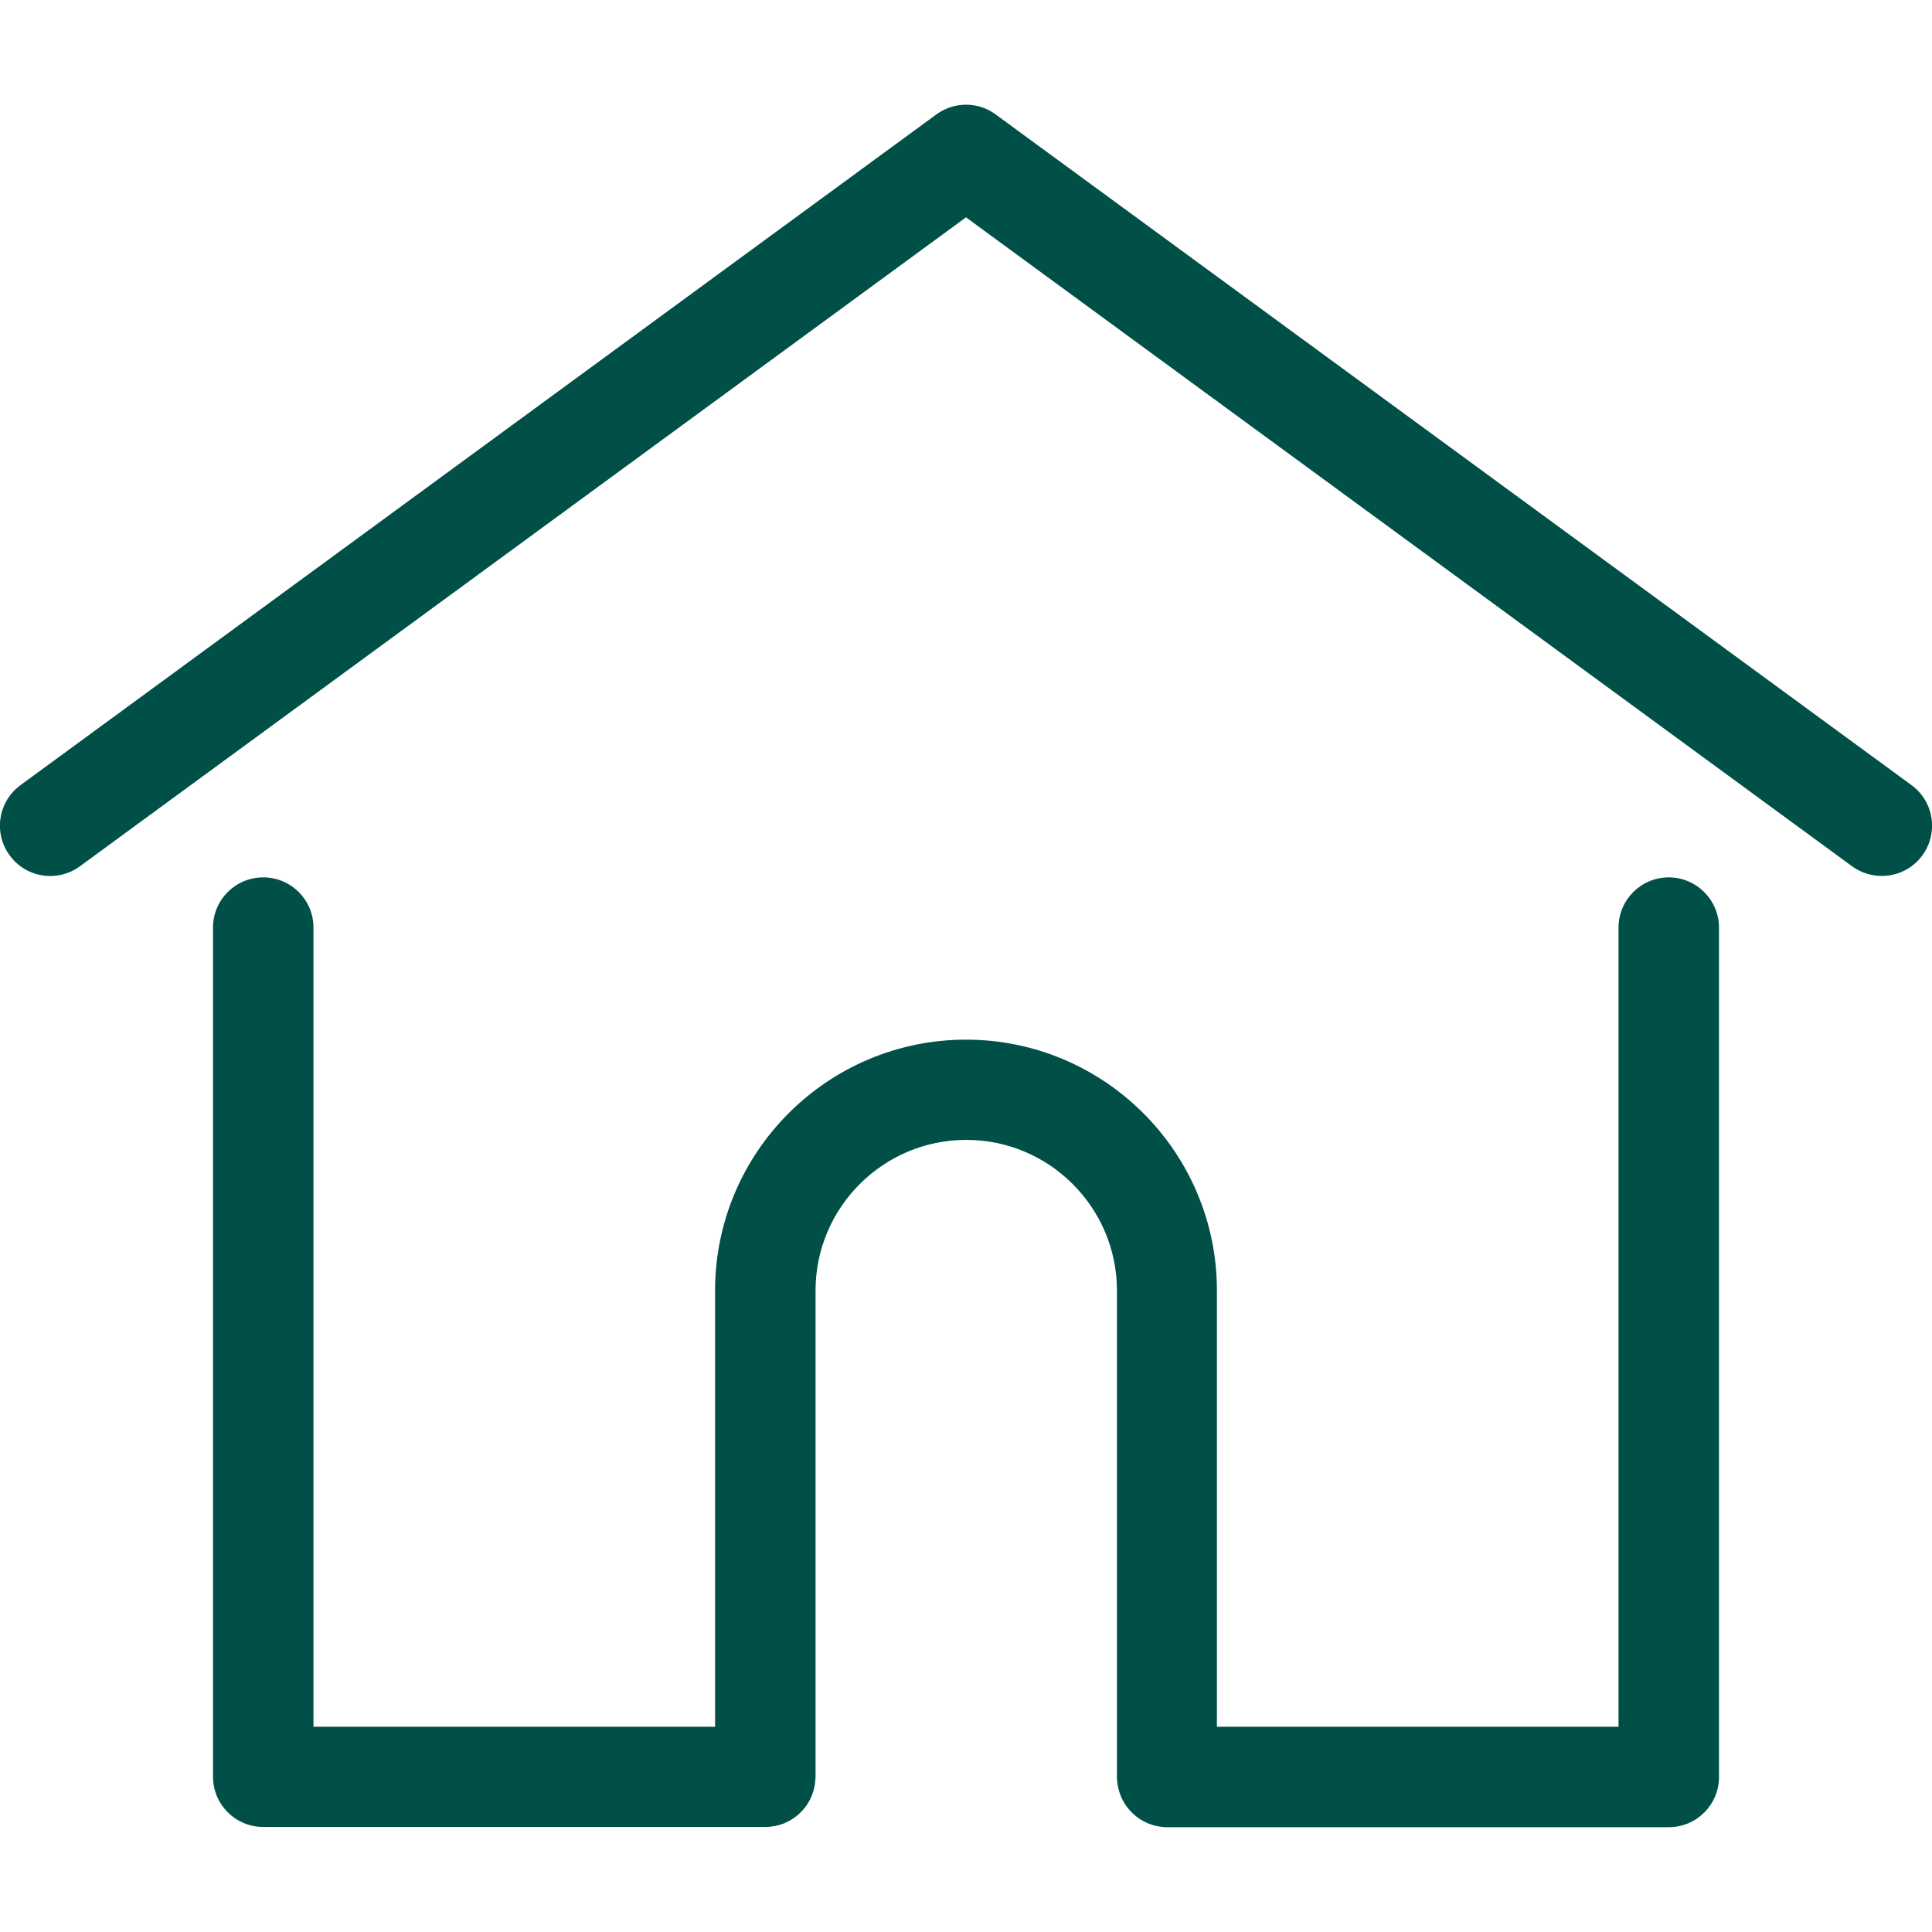
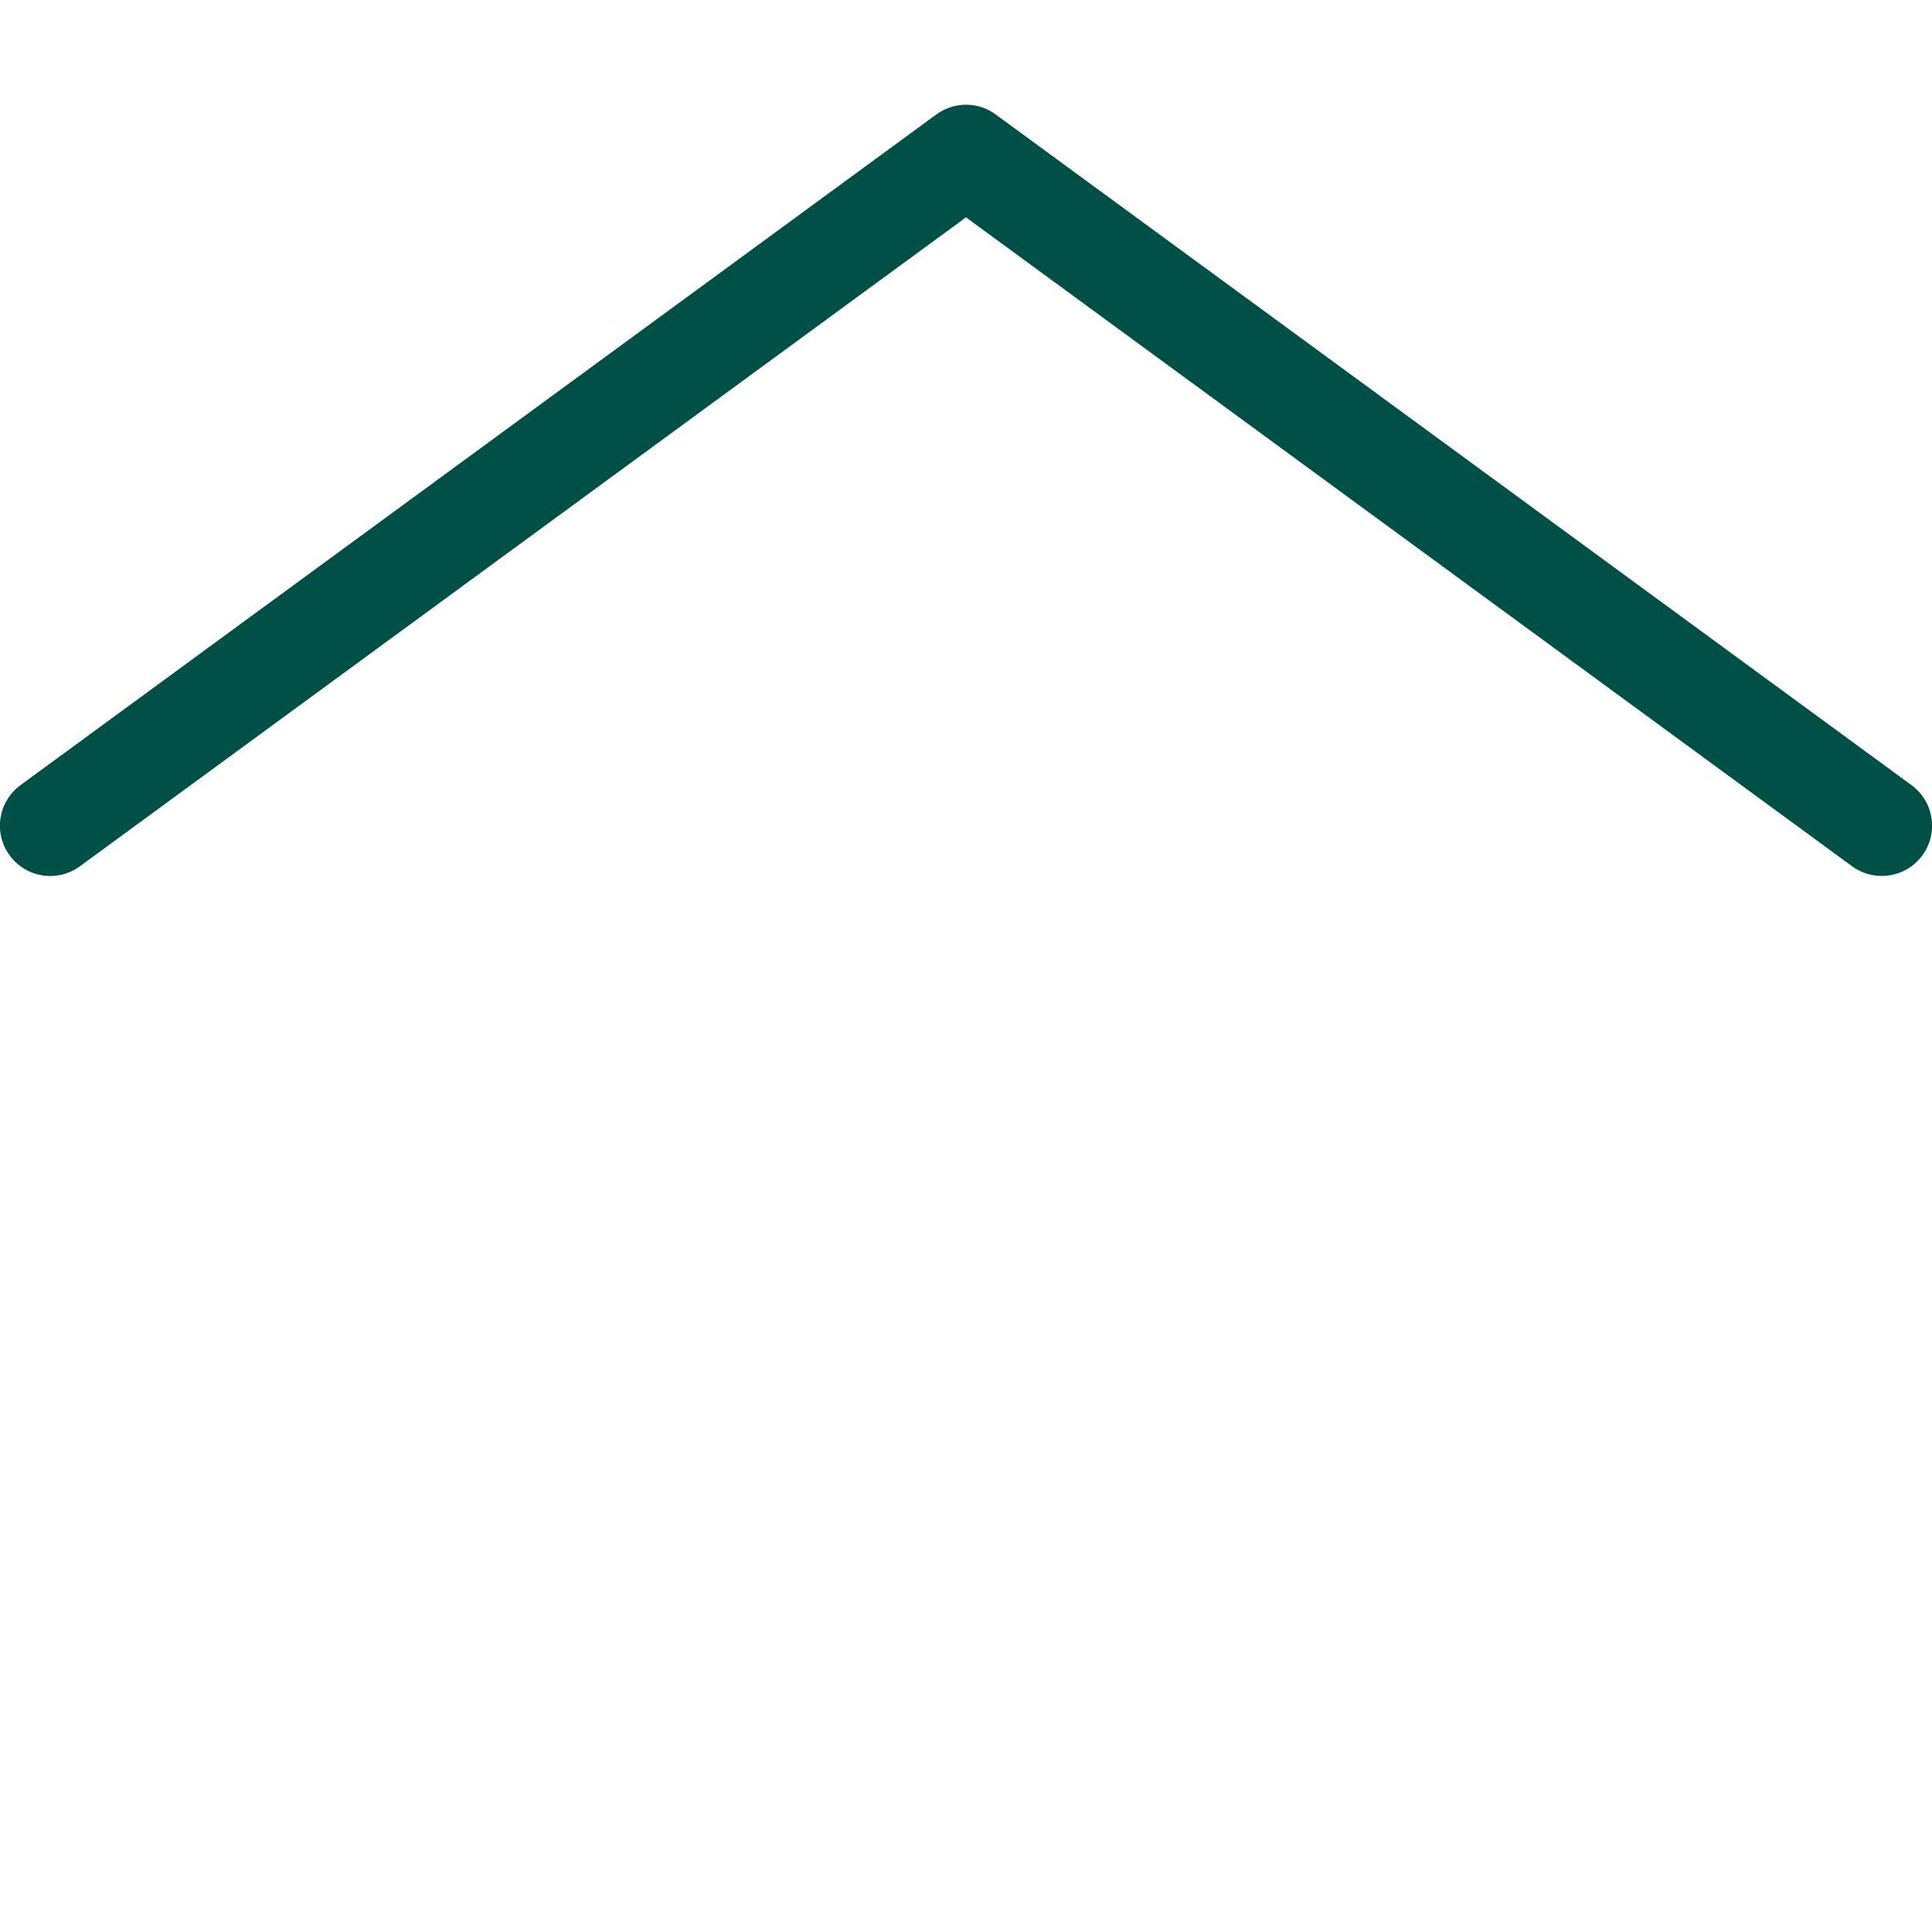
<svg xmlns="http://www.w3.org/2000/svg" version="1.1" id="Layer_1" x="0px" y="0px" viewBox="0 0 800 800" enable-background="new 0 0 800 800" xml:space="preserve">
  <g>
    <g>
      <path fill="#005047" d="M791.5,325.1L412.3,47.4c-7.3-5.4-17.2-5.4-24.6,0L8.5,325.1c-9.3,6.8-11.3,19.8-4.5,29.1    s19.8,11.3,29.1,4.5L400,90l366.9,268.7c3.7,2.7,8,4,12.3,4c6.4,0,12.7-2.9,16.8-8.5C802.8,344.9,800.8,331.9,791.5,325.1z" />
    </g>
  </g>
  <g>
    <g>
-       <path fill="#005047" d="M691,363.3c-11.5,0-20.8,9.3-20.8,20.8V715H503.9V534.4c0-57.3-46.6-103.9-103.9-103.9    s-103.9,46.6-103.9,103.9V715H129.8V384.1c0-11.5-9.3-20.8-20.8-20.8s-20.8,9.3-20.8,20.8v351.6c0,11.5,9.3,20.8,20.8,20.8h207.9    c10.9,0,19.9-8.4,20.7-19.2c0-0.5,0.1-1,0.1-1.6V534.4c0-34.4,28-62.4,62.4-62.4s62.4,28,62.4,62.4v201.4c0,0.6,0,1.1,0.1,1.6    c0.8,10.7,9.8,19.2,20.7,19.2H691c11.5,0,20.8-9.3,20.8-20.8V384.1C711.8,372.7,702.5,363.3,691,363.3z" />
-     </g>
+       </g>
  </g>
</svg>